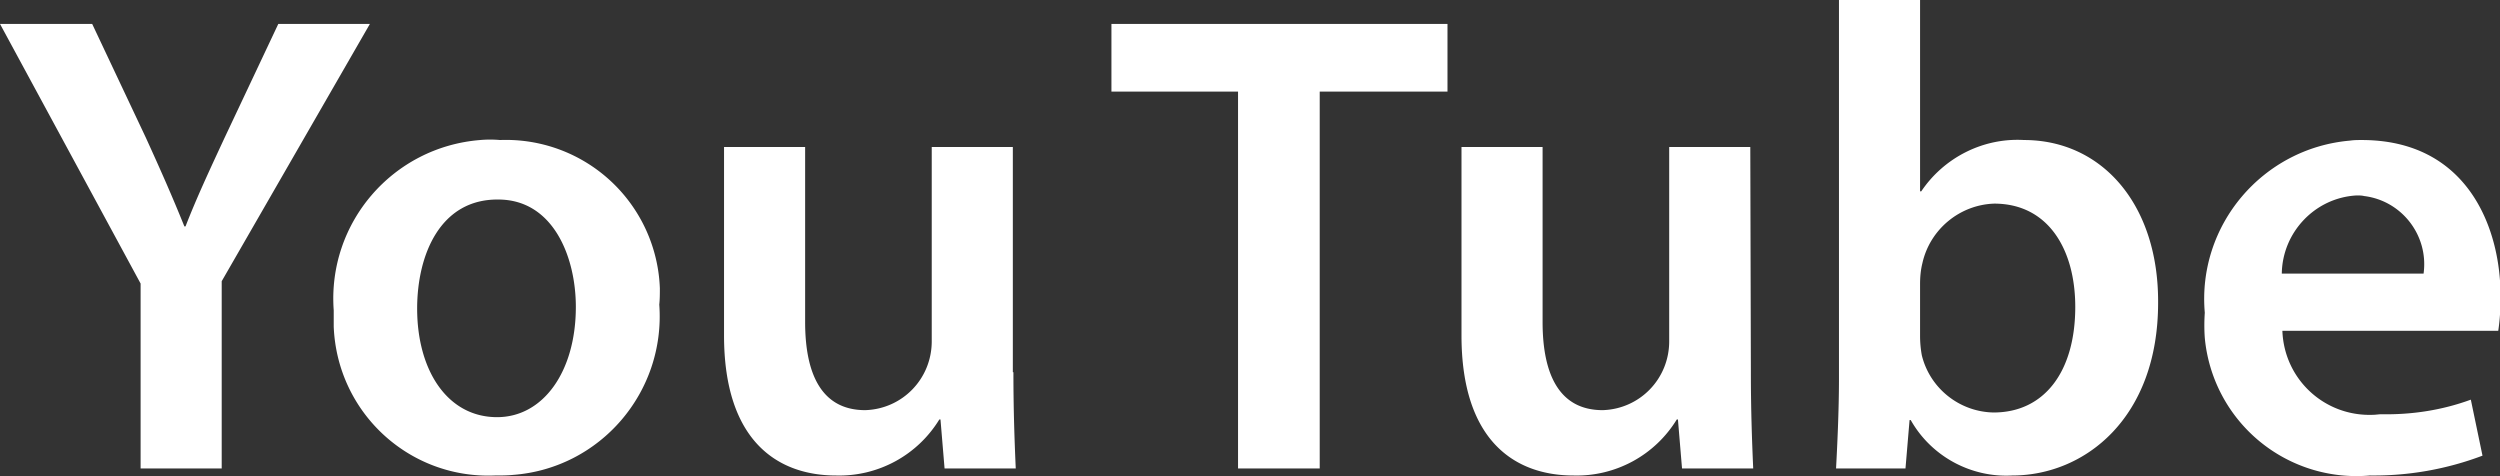
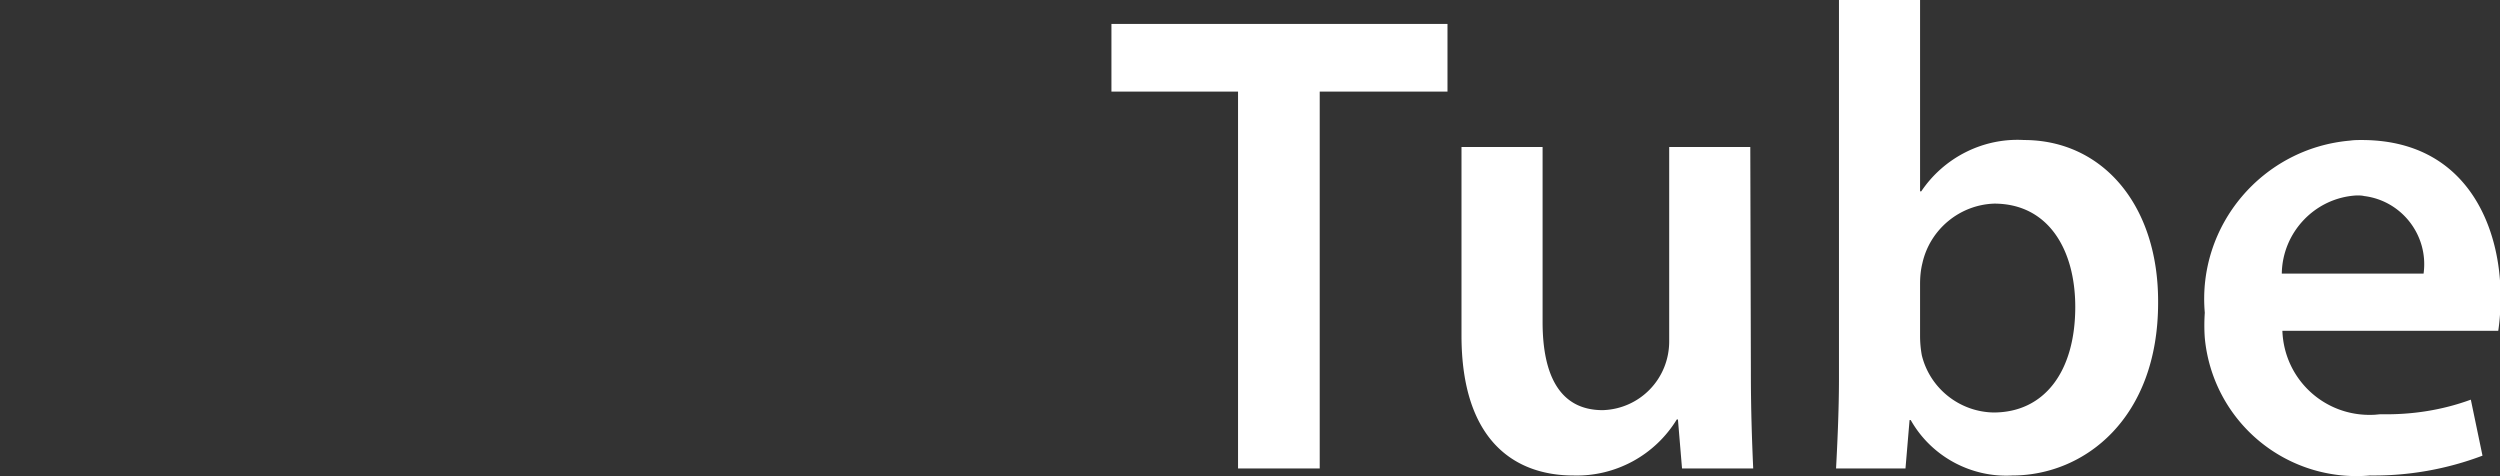
<svg xmlns="http://www.w3.org/2000/svg" xmlns:xlink="http://www.w3.org/1999/xlink" viewBox="0 0 428.5 81.6" fill="#fff">
  <rect x="0" y="0" width="428.5" height="81.6" fill="#333333" stroke="none" />
  <defs>
    <path id="a" d="M0 0h428.5v81.6H0z" />
  </defs>
  <clipPath id="b">
    <use xlink:href="#a" overflow="visible" />
  </clipPath>
-   <path clip-path="url(#b)" d="M24.1 80.3V48.6L0 4.1h15.8L25 23.6c2.6 5.7 4.5 10 6.6 15.2h.2c1.9-4.9 4.1-9.6 6.7-15.2l9.2-19.5h15.7L38 48.2v32.1H24.1zM113 52.2c1.1 15-10.1 28.1-25.1 29.2-1 .1-2.1.1-3.1.1-14.7.6-27-10.8-27.6-25.5v-2.8c-1.1-15 10.1-28 25.1-29.2 1.1-.1 2.3-.1 3.4 0a26.4 26.4 0 0127.4 25.4c0 .9 0 1.9-.1 2.8m-41.5.7c0 10.6 5.2 18.6 13.7 18.6 7.9 0 13.5-7.8 13.5-18.9 0-8.6-3.9-18.4-13.3-18.4-9.9-.1-13.9 9.4-13.9 18.7M173.7 63.8c0 6.6.2 12 .4 16.5h-12.2l-.7-8.4h-.2a20.1 20.1 0 01-17.7 9.6c-10.1 0-19.2-6-19.2-24V25.2H138v30c0 9.2 3 15.1 10.3 15.1 6.4-.2 11.4-5.4 11.4-11.8V25.2h13.9v38.6z" />
  <path clip-path="url(#b)" d="M212.2 15.7h-21.7V4.1h57.6v11.6h-21.9v64.6h-14zM300.1 63.8c0 6.6.2 12 .4 16.5h-12.2l-.7-8.4h-.2a20.1 20.1 0 01-17.7 9.6c-10.1 0-19.2-6-19.2-24V25.2h13.9v30c0 9.2 3 15.1 10.3 15.1 6.4-.2 11.4-5.4 11.4-11.8V25.2H300l.1 38.6zM314.7 80.3c.2-3.8.5-9.8.5-15.5V0h13.9v32.8h.2c3.9-5.8 10.6-9.2 17.6-8.8 13.5 0 23.1 11.2 23 27.9 0 19.8-12.6 29.6-25 29.6-7.1.4-13.9-3.3-17.4-9.5h-.2l-.7 8.3h-11.9zm14.4-22.7c0 1.1.1 2.2.3 3.3 1.4 5.7 6.5 9.7 12.3 9.8 8.7 0 14-7 14-18.1 0-9.8-4.6-17.7-13.9-17.7-5.9.2-11 4.4-12.3 10.2-.3 1.2-.4 2.4-.4 3.6v8.9zM391.2 56.7c.3 8.3 7.2 14.7 15.5 14.4.5 0 1-.1 1.5-.1 5.2.1 10.4-.7 15.3-2.5l2 9.6a52.7 52.7 0 01-19.3 3.4 26.1 26.1 0 01-28.3-23.6c-.1-1.4-.1-2.8 0-4.3-1.3-15 9.9-28.2 24.9-29.5.7-.1 1.3-.1 2-.1 17.9 0 23.8 14.7 23.8 26.8 0 2-.1 3.9-.4 5.9h-37zm24.2-9.8c.9-6.5-3.7-12.5-10.2-13.3-.4-.1-.8-.1-1.3-.1-7.1.4-12.7 6.3-12.8 13.4h24.3z" />
</svg>